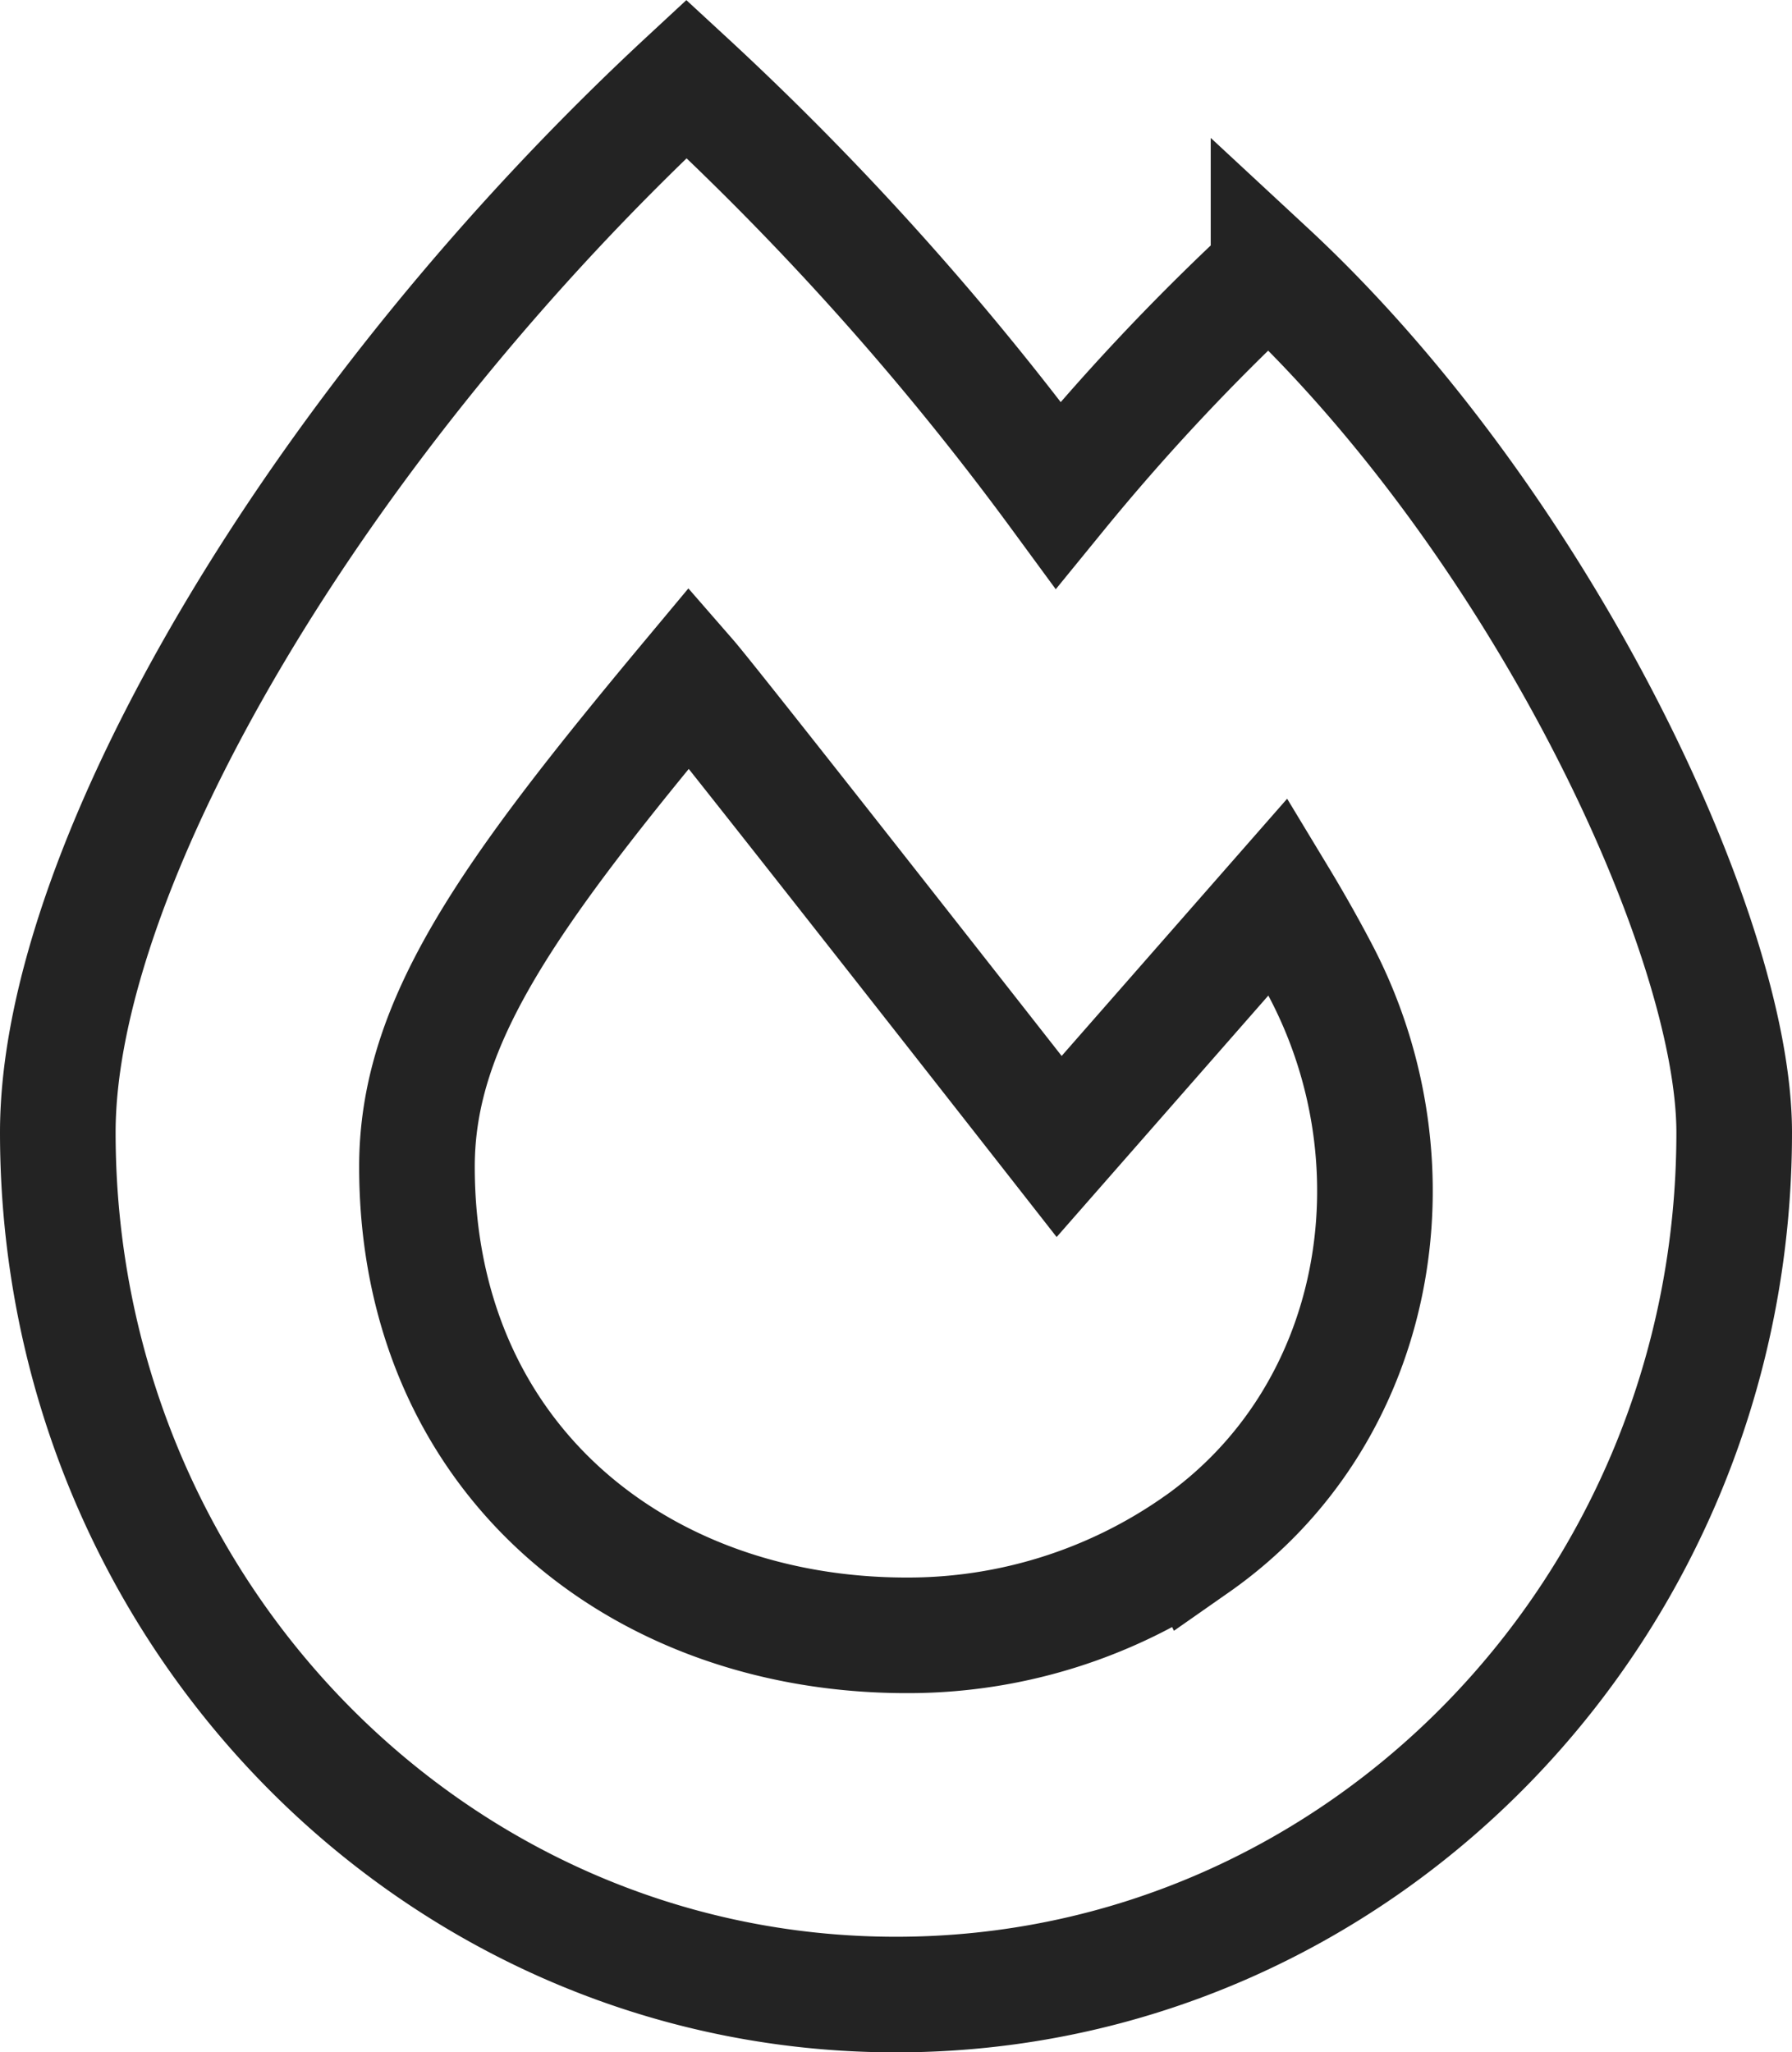
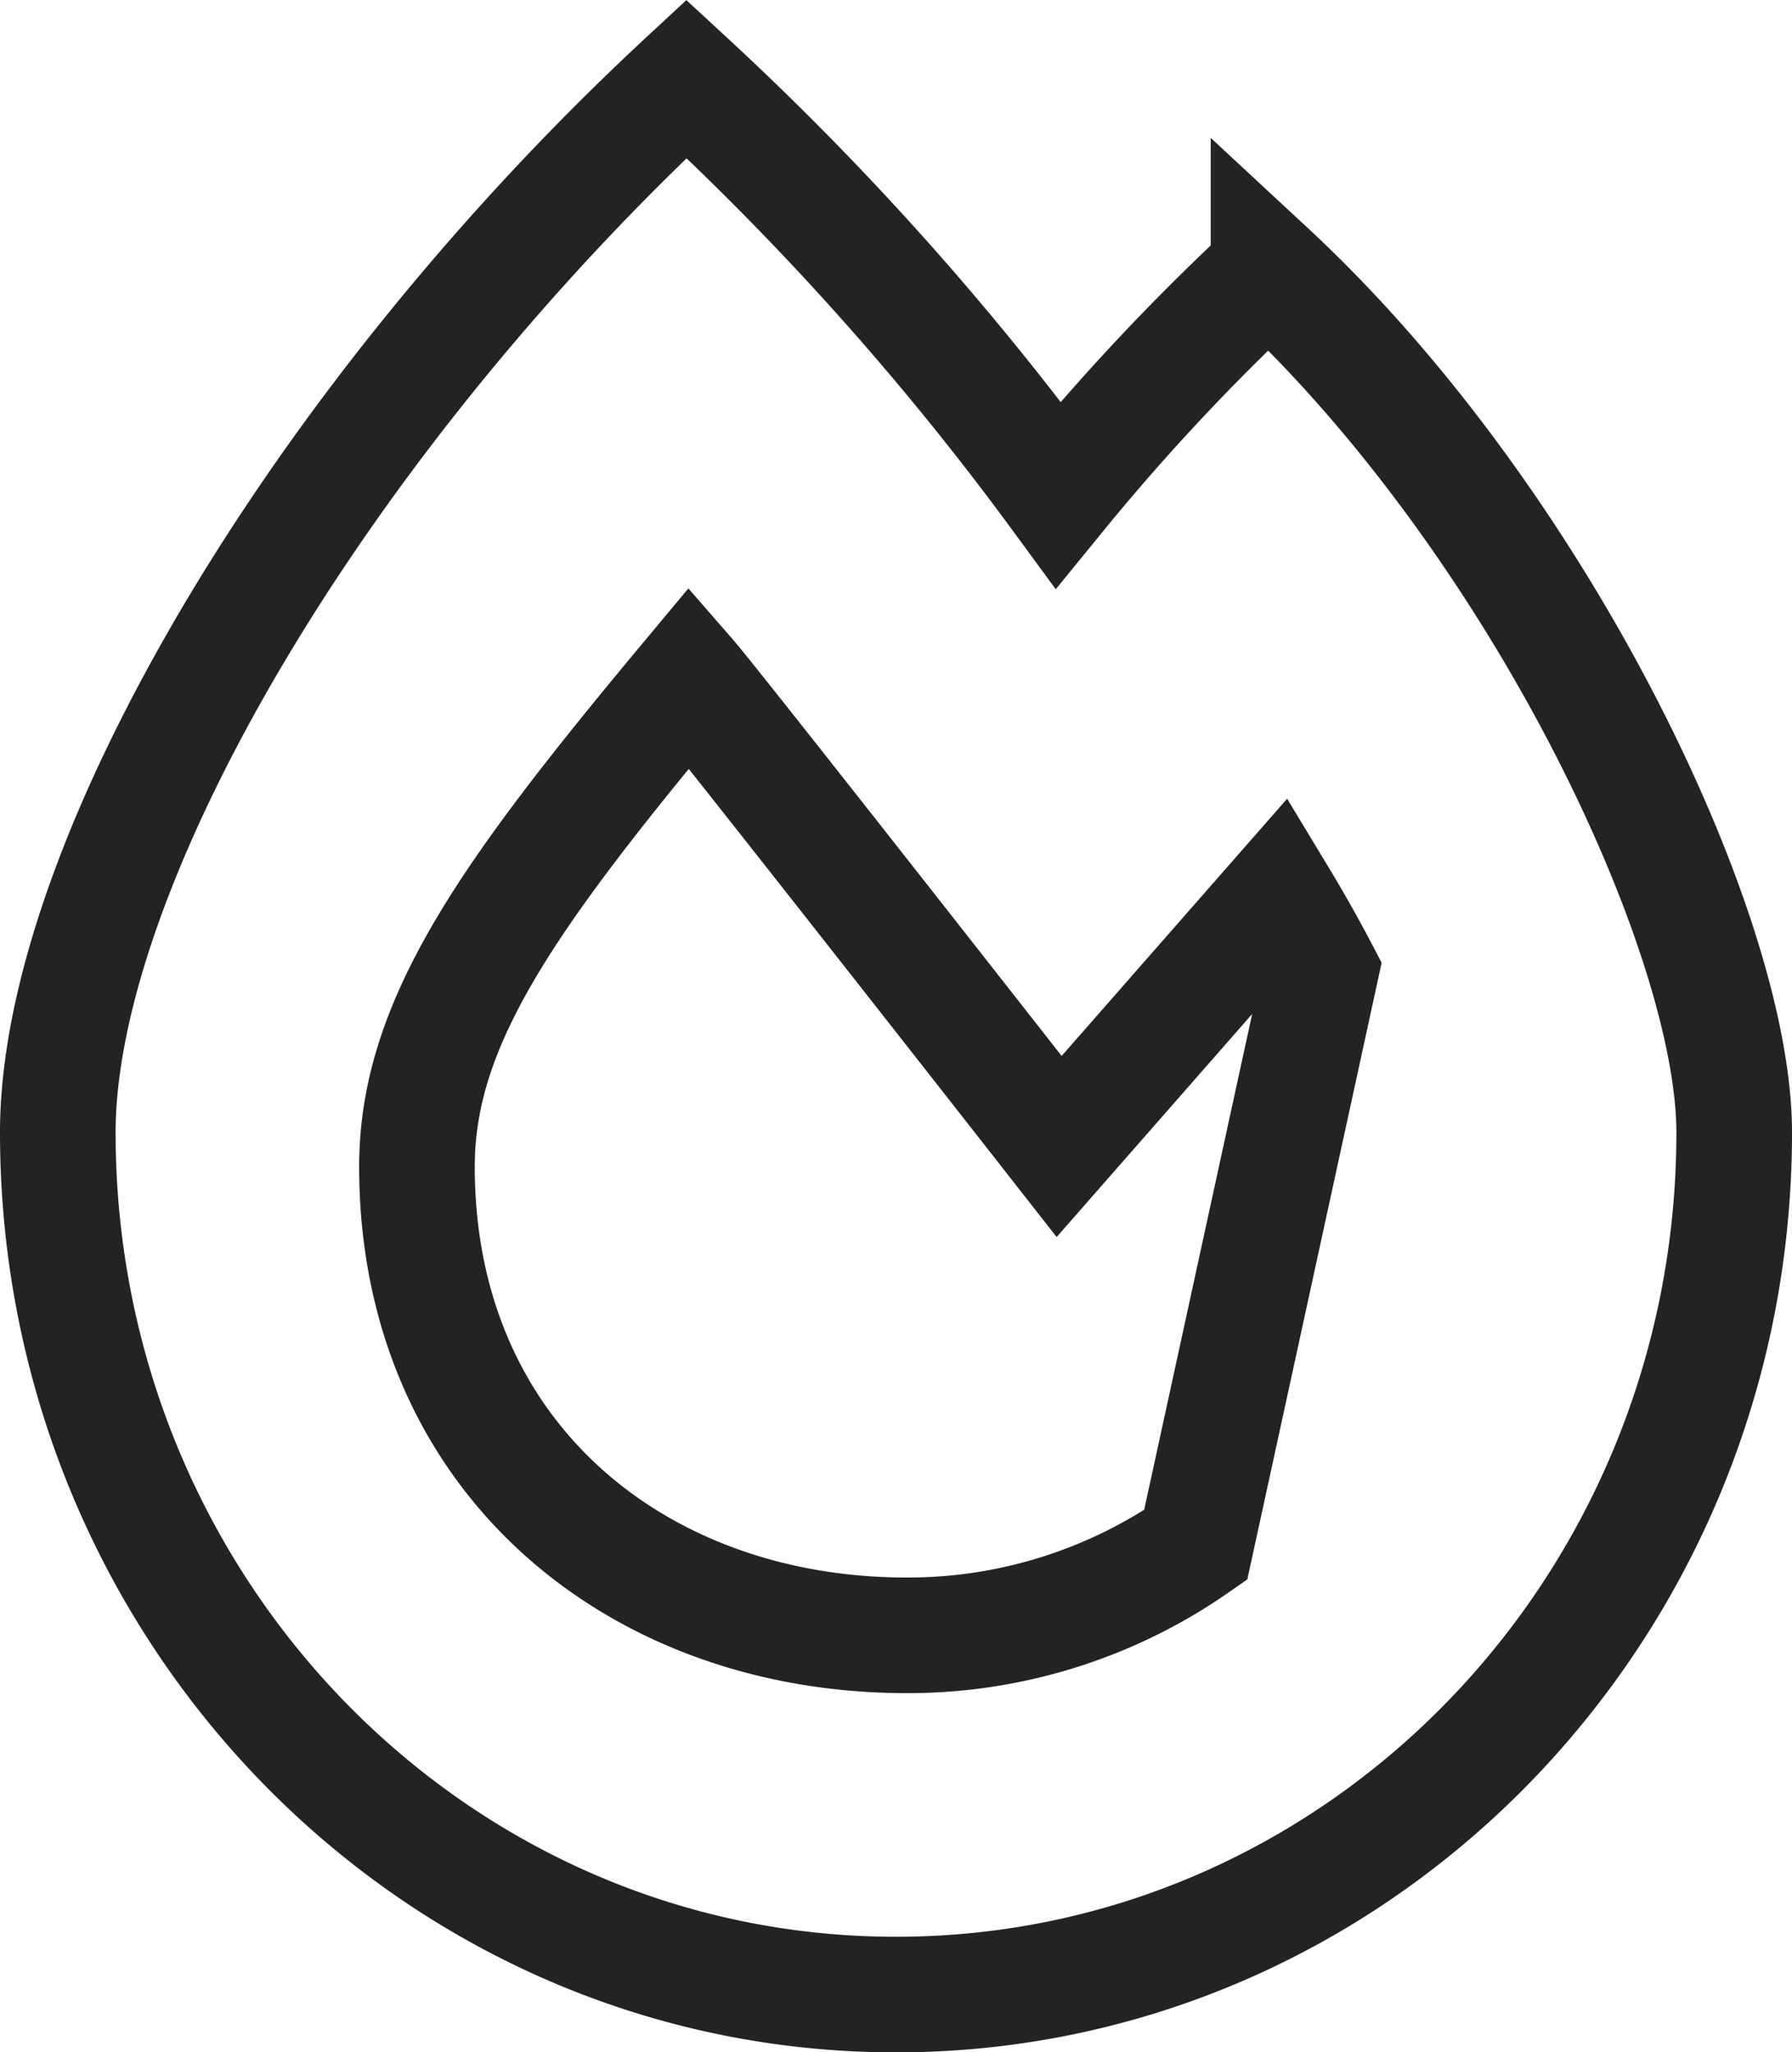
<svg xmlns="http://www.w3.org/2000/svg" width="62" height="71.014" viewBox="0 0 62 71.014">
-   <path id="Icon_awesome-fire-alt" data-name="Icon awesome-fire-alt" d="M41.889,6.629a77.338,77.338,0,0,0-7.278,7.764A100.448,100.448,0,0,0,21.75,0C9.029,11.8,0,27.182,0,36.457,0,52.931,12.984,66.286,29,66.286S58,52.931,58,36.457c0-6.9-6.73-21.121-16.111-29.829Zm-2.521,44.1a17.4,17.4,0,0,1-10,3.127c-9.341,0-16.942-6.181-16.942-16.215,0-5,3.147-9.4,9.424-16.927.9,1.033,12.795,16.227,12.795,16.227l7.59-8.659c.536.887,1.024,1.754,1.459,2.585C47.238,37.625,45.744,46.271,39.369,50.731Z" transform="translate(2 2.729)" fill="none" stroke="#000" stroke-width="4" opacity="0.86" />
+   <path id="Icon_awesome-fire-alt" data-name="Icon awesome-fire-alt" d="M41.889,6.629a77.338,77.338,0,0,0-7.278,7.764A100.448,100.448,0,0,0,21.75,0C9.029,11.8,0,27.182,0,36.457,0,52.931,12.984,66.286,29,66.286S58,52.931,58,36.457c0-6.9-6.73-21.121-16.111-29.829Zm-2.521,44.1a17.4,17.4,0,0,1-10,3.127c-9.341,0-16.942-6.181-16.942-16.215,0-5,3.147-9.4,9.424-16.927.9,1.033,12.795,16.227,12.795,16.227l7.59-8.659c.536.887,1.024,1.754,1.459,2.585Z" transform="translate(2 2.729)" fill="none" stroke="#000" stroke-width="4" opacity="0.86" />
</svg>